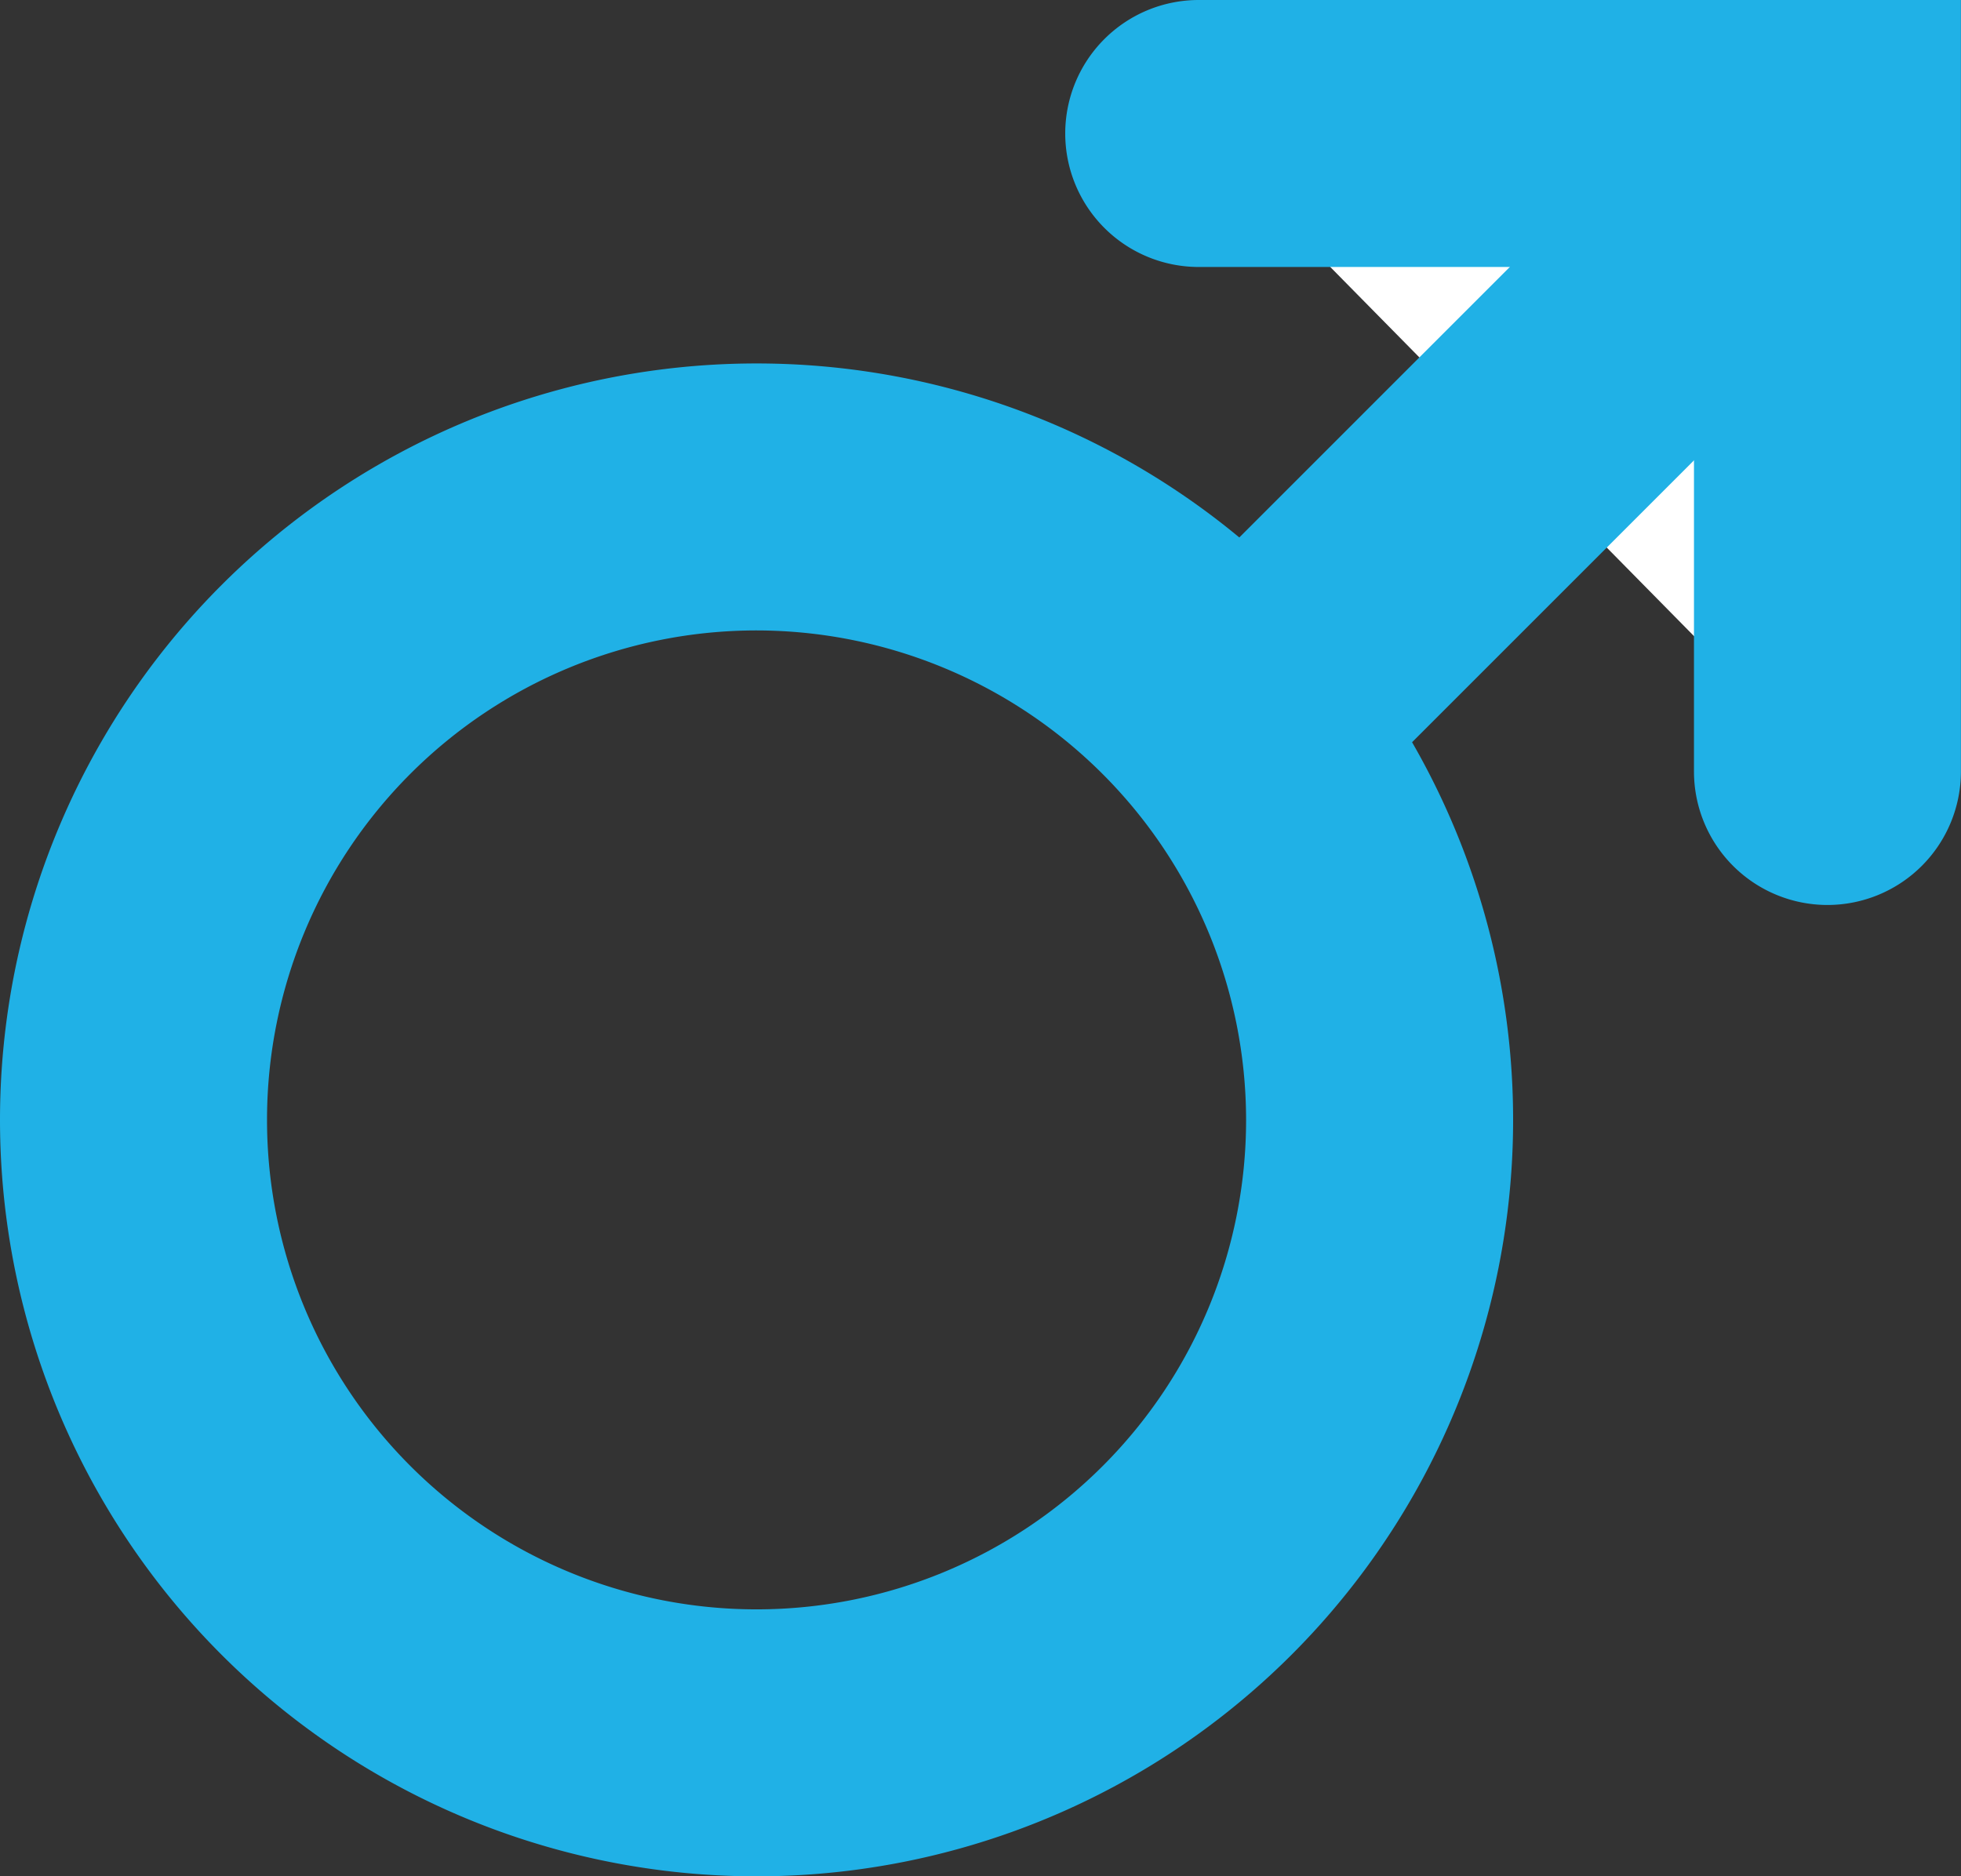
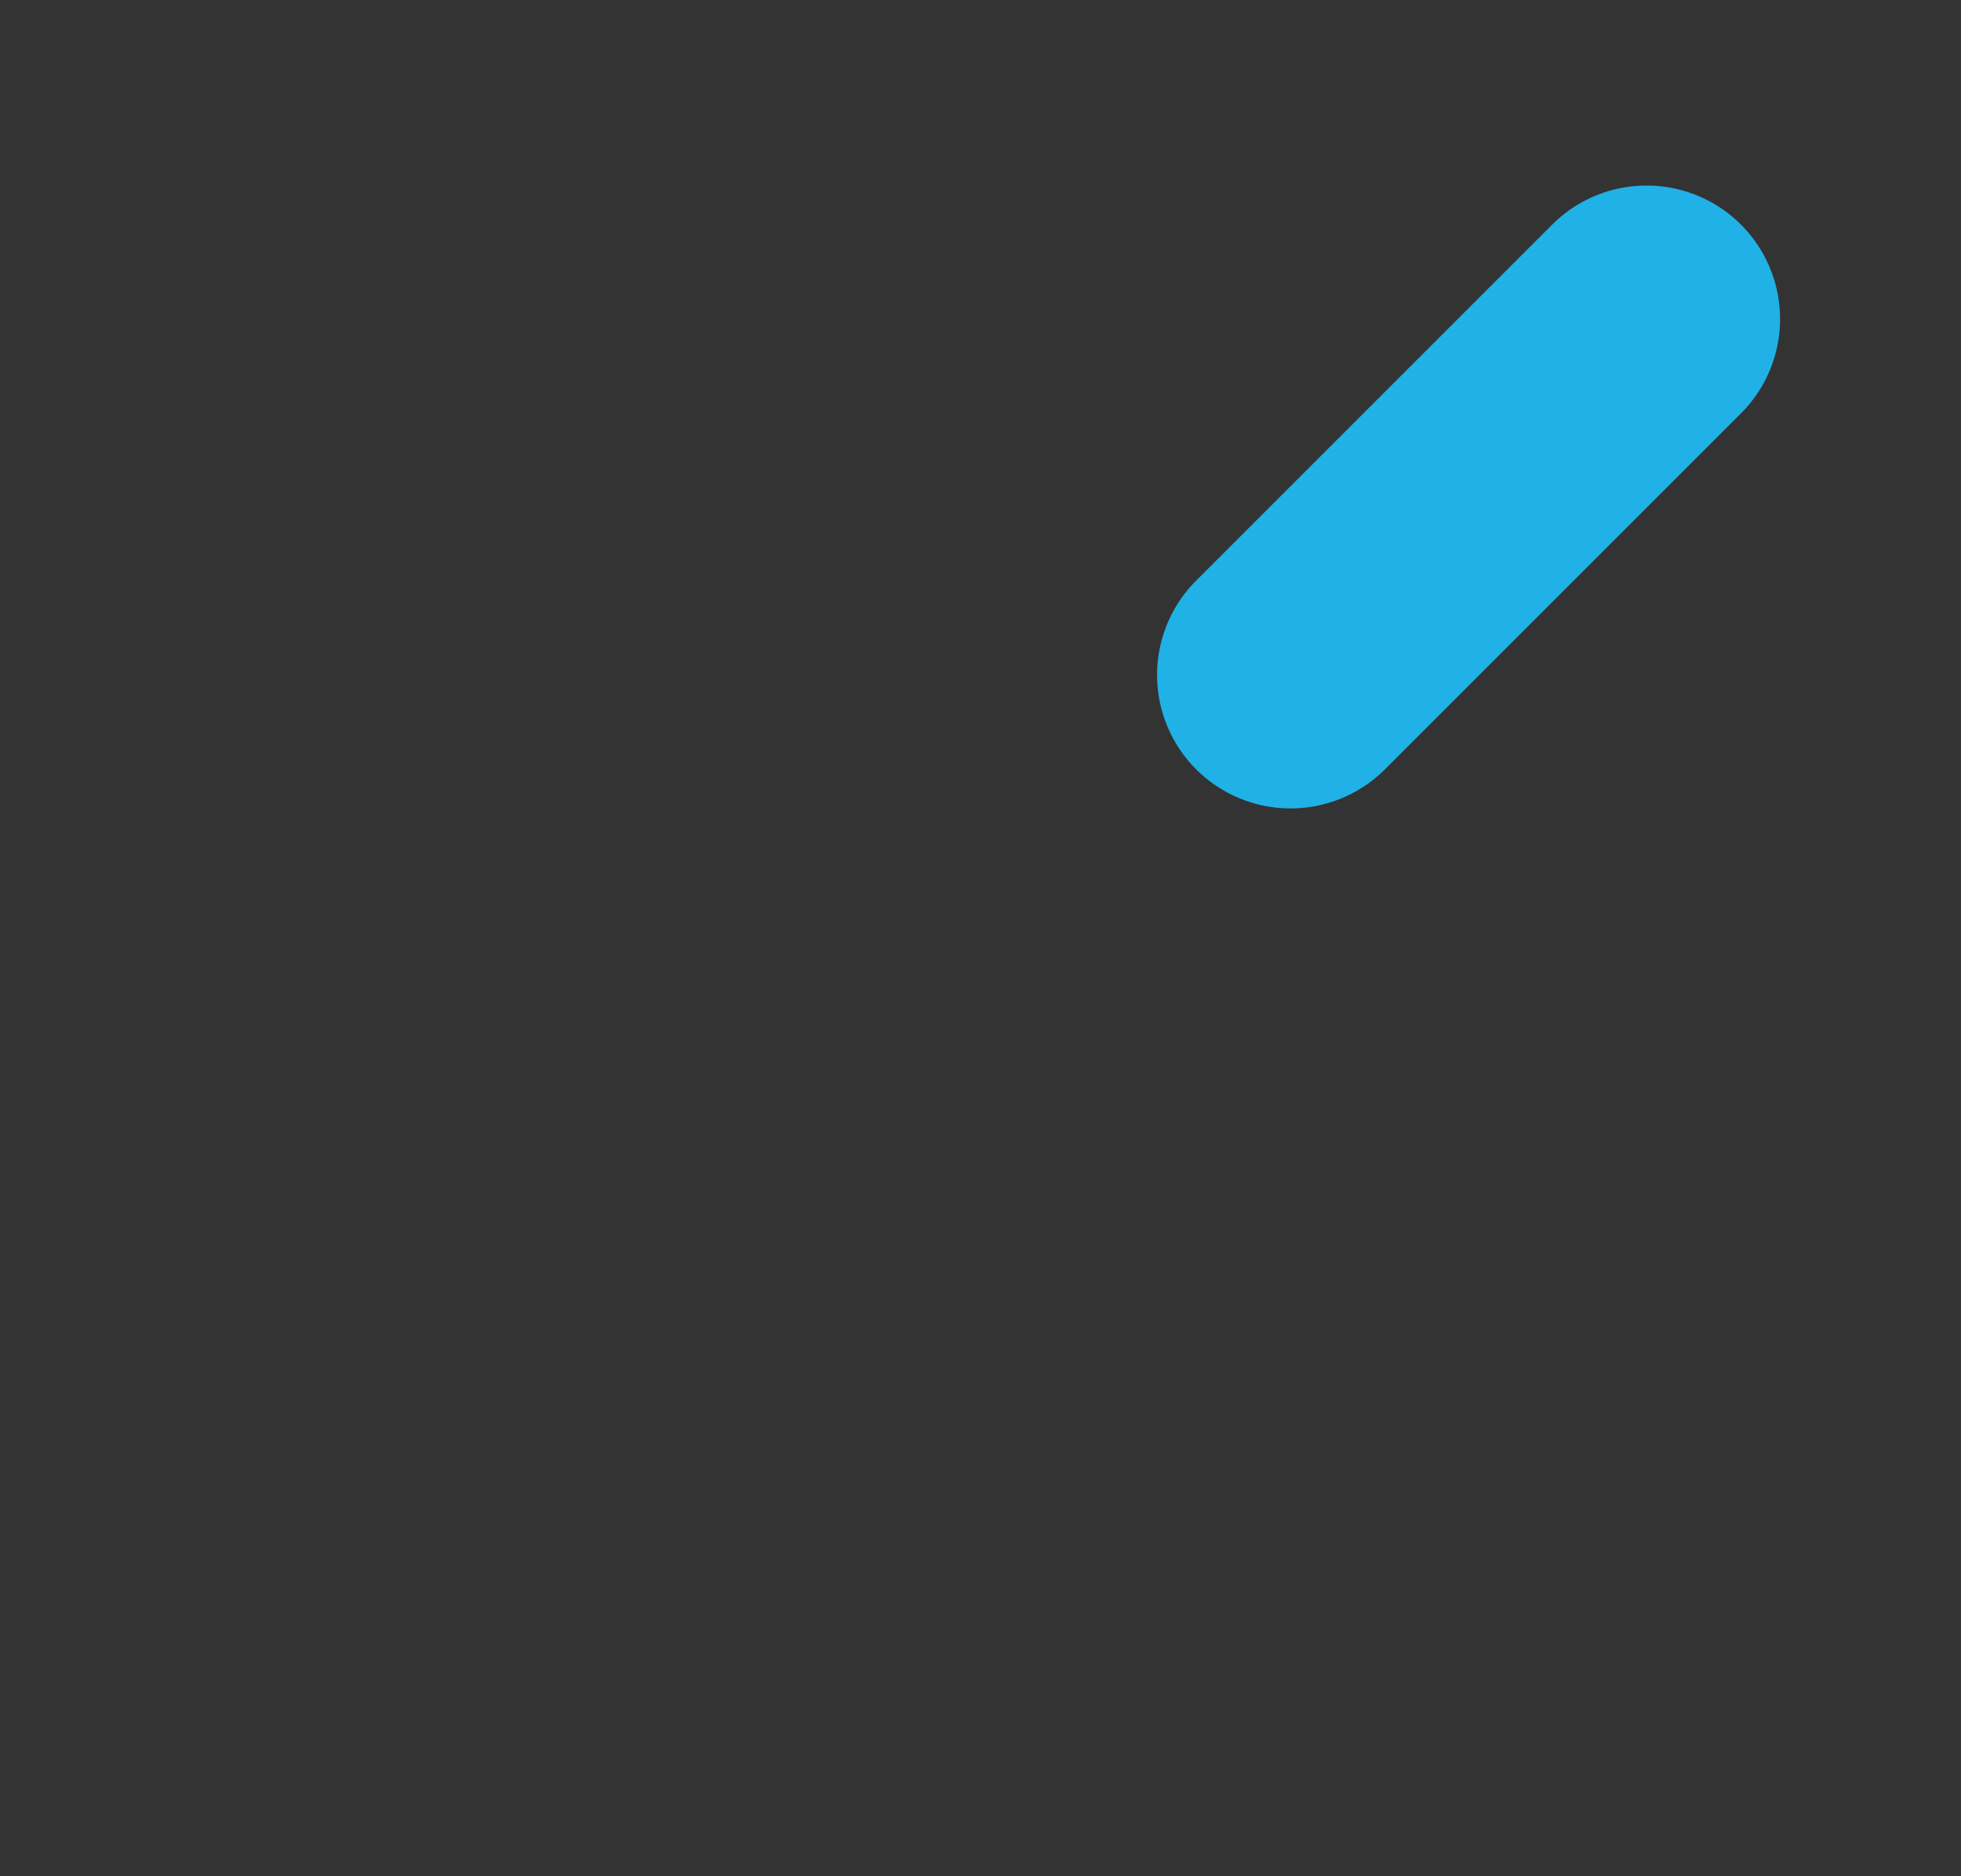
<svg xmlns="http://www.w3.org/2000/svg" width="22.032" height="21.084" viewBox="0 0 22.032 21.084">
  <rect x="0" y="0" width="22.032" height="21.084" fill="#333333" stroke="none" />
  <g id="male_icon" data-name="male icon" transform="translate(-811 -3231.916)">
-     <path id="Ellipse_27" data-name="Ellipse 27" d="M8.5,3A5.5,5.5,0,1,0,14,8.5,5.506,5.506,0,0,0,8.5,3m0-3A8.5,8.5,0,1,1,0,8.5,8.5,8.5,0,0,1,8.5,0Z" transform="translate(811 3236)" fill="#20b1e6" />
-     <path id="Pfad_297" data-name="Pfad 297" d="M-4760,3133.481h7.063v7.169" transform="translate(5584.468 99.935)" fill="#fff" />
-     <path id="Pfad_297_-_Kontur" data-name="Pfad 297 - Kontur" d="M-4752.936,3142.15a1.5,1.5,0,0,1-1.5-1.5v-5.669H-4760a1.5,1.5,0,0,1-1.5-1.5,1.5,1.5,0,0,1,1.5-1.5h8.563v8.669A1.5,1.5,0,0,1-4752.936,3142.15Z" transform="translate(5584.468 99.935)" fill="#20b1e6" />
    <path id="Linie_91" data-name="Linie 91" d="M0,5.5a1.5,1.5,0,0,1-1.061-.439,1.5,1.5,0,0,1,0-2.121l4-4a1.5,1.5,0,0,1,2.121,0,1.5,1.5,0,0,1,0,2.121l-4,4A1.5,1.5,0,0,1,0,5.5Z" transform="translate(825.5 3235.5)" fill="#20b1e6" />
  </g>
</svg>